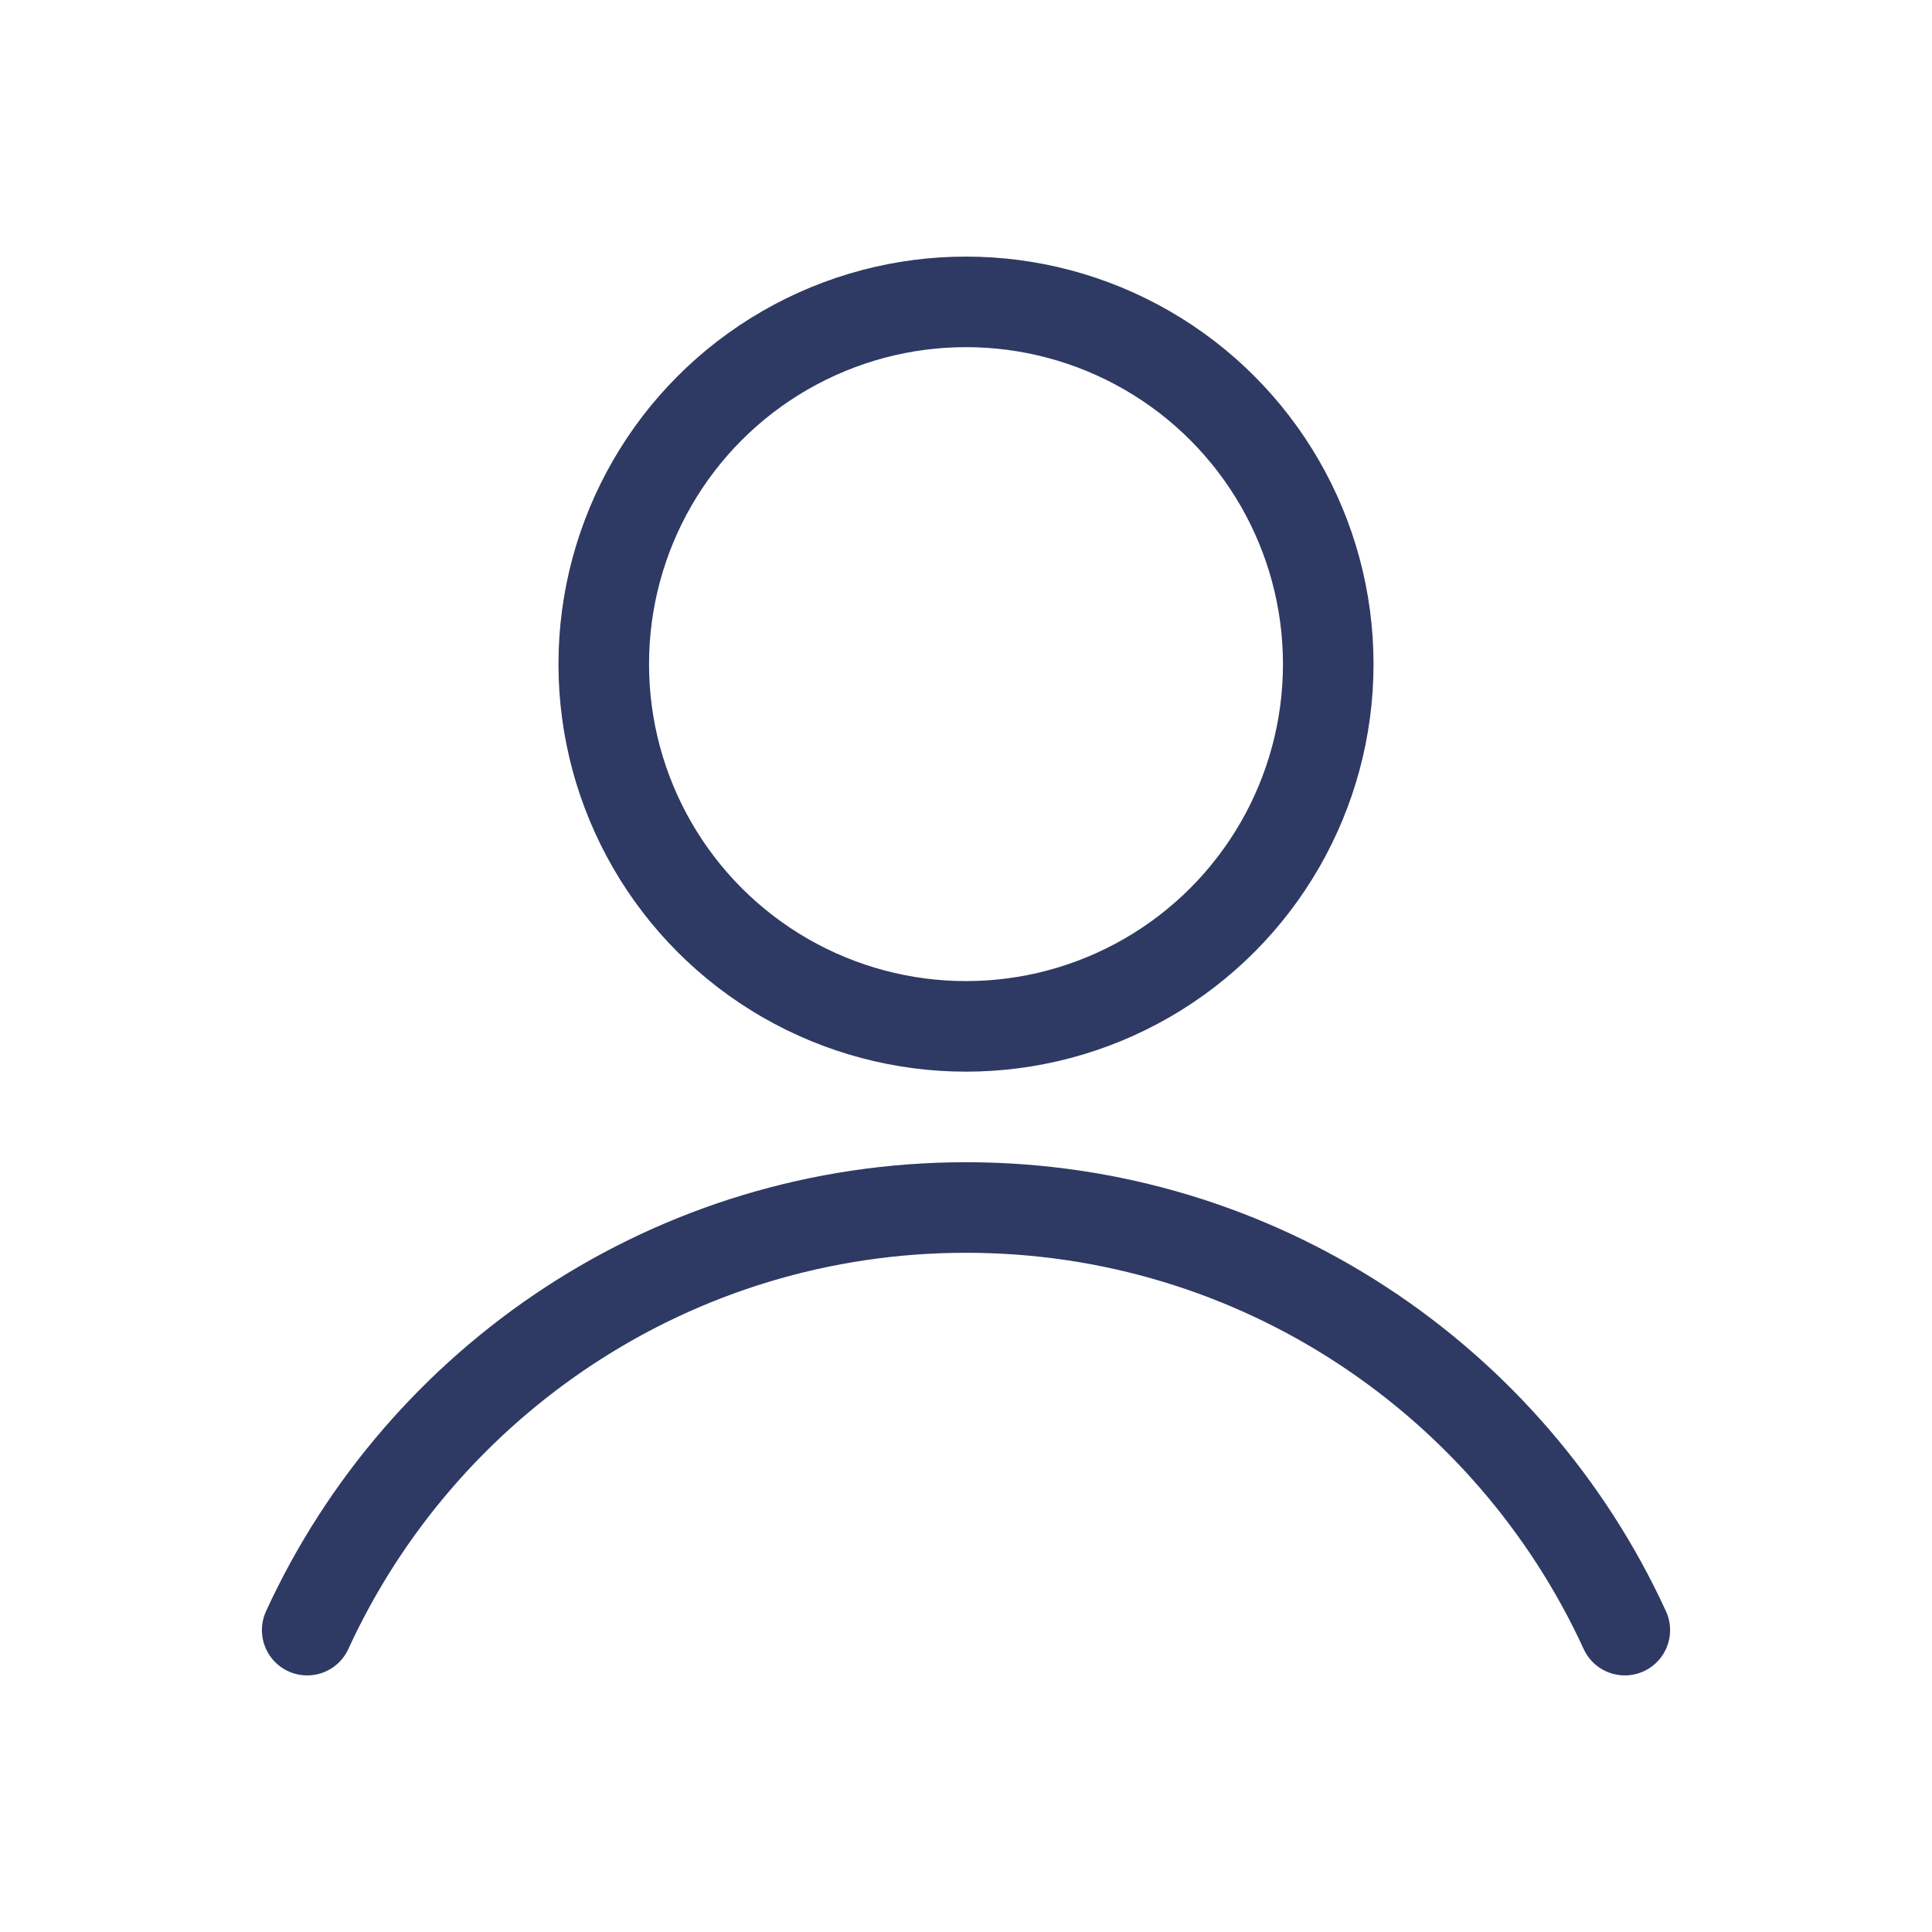
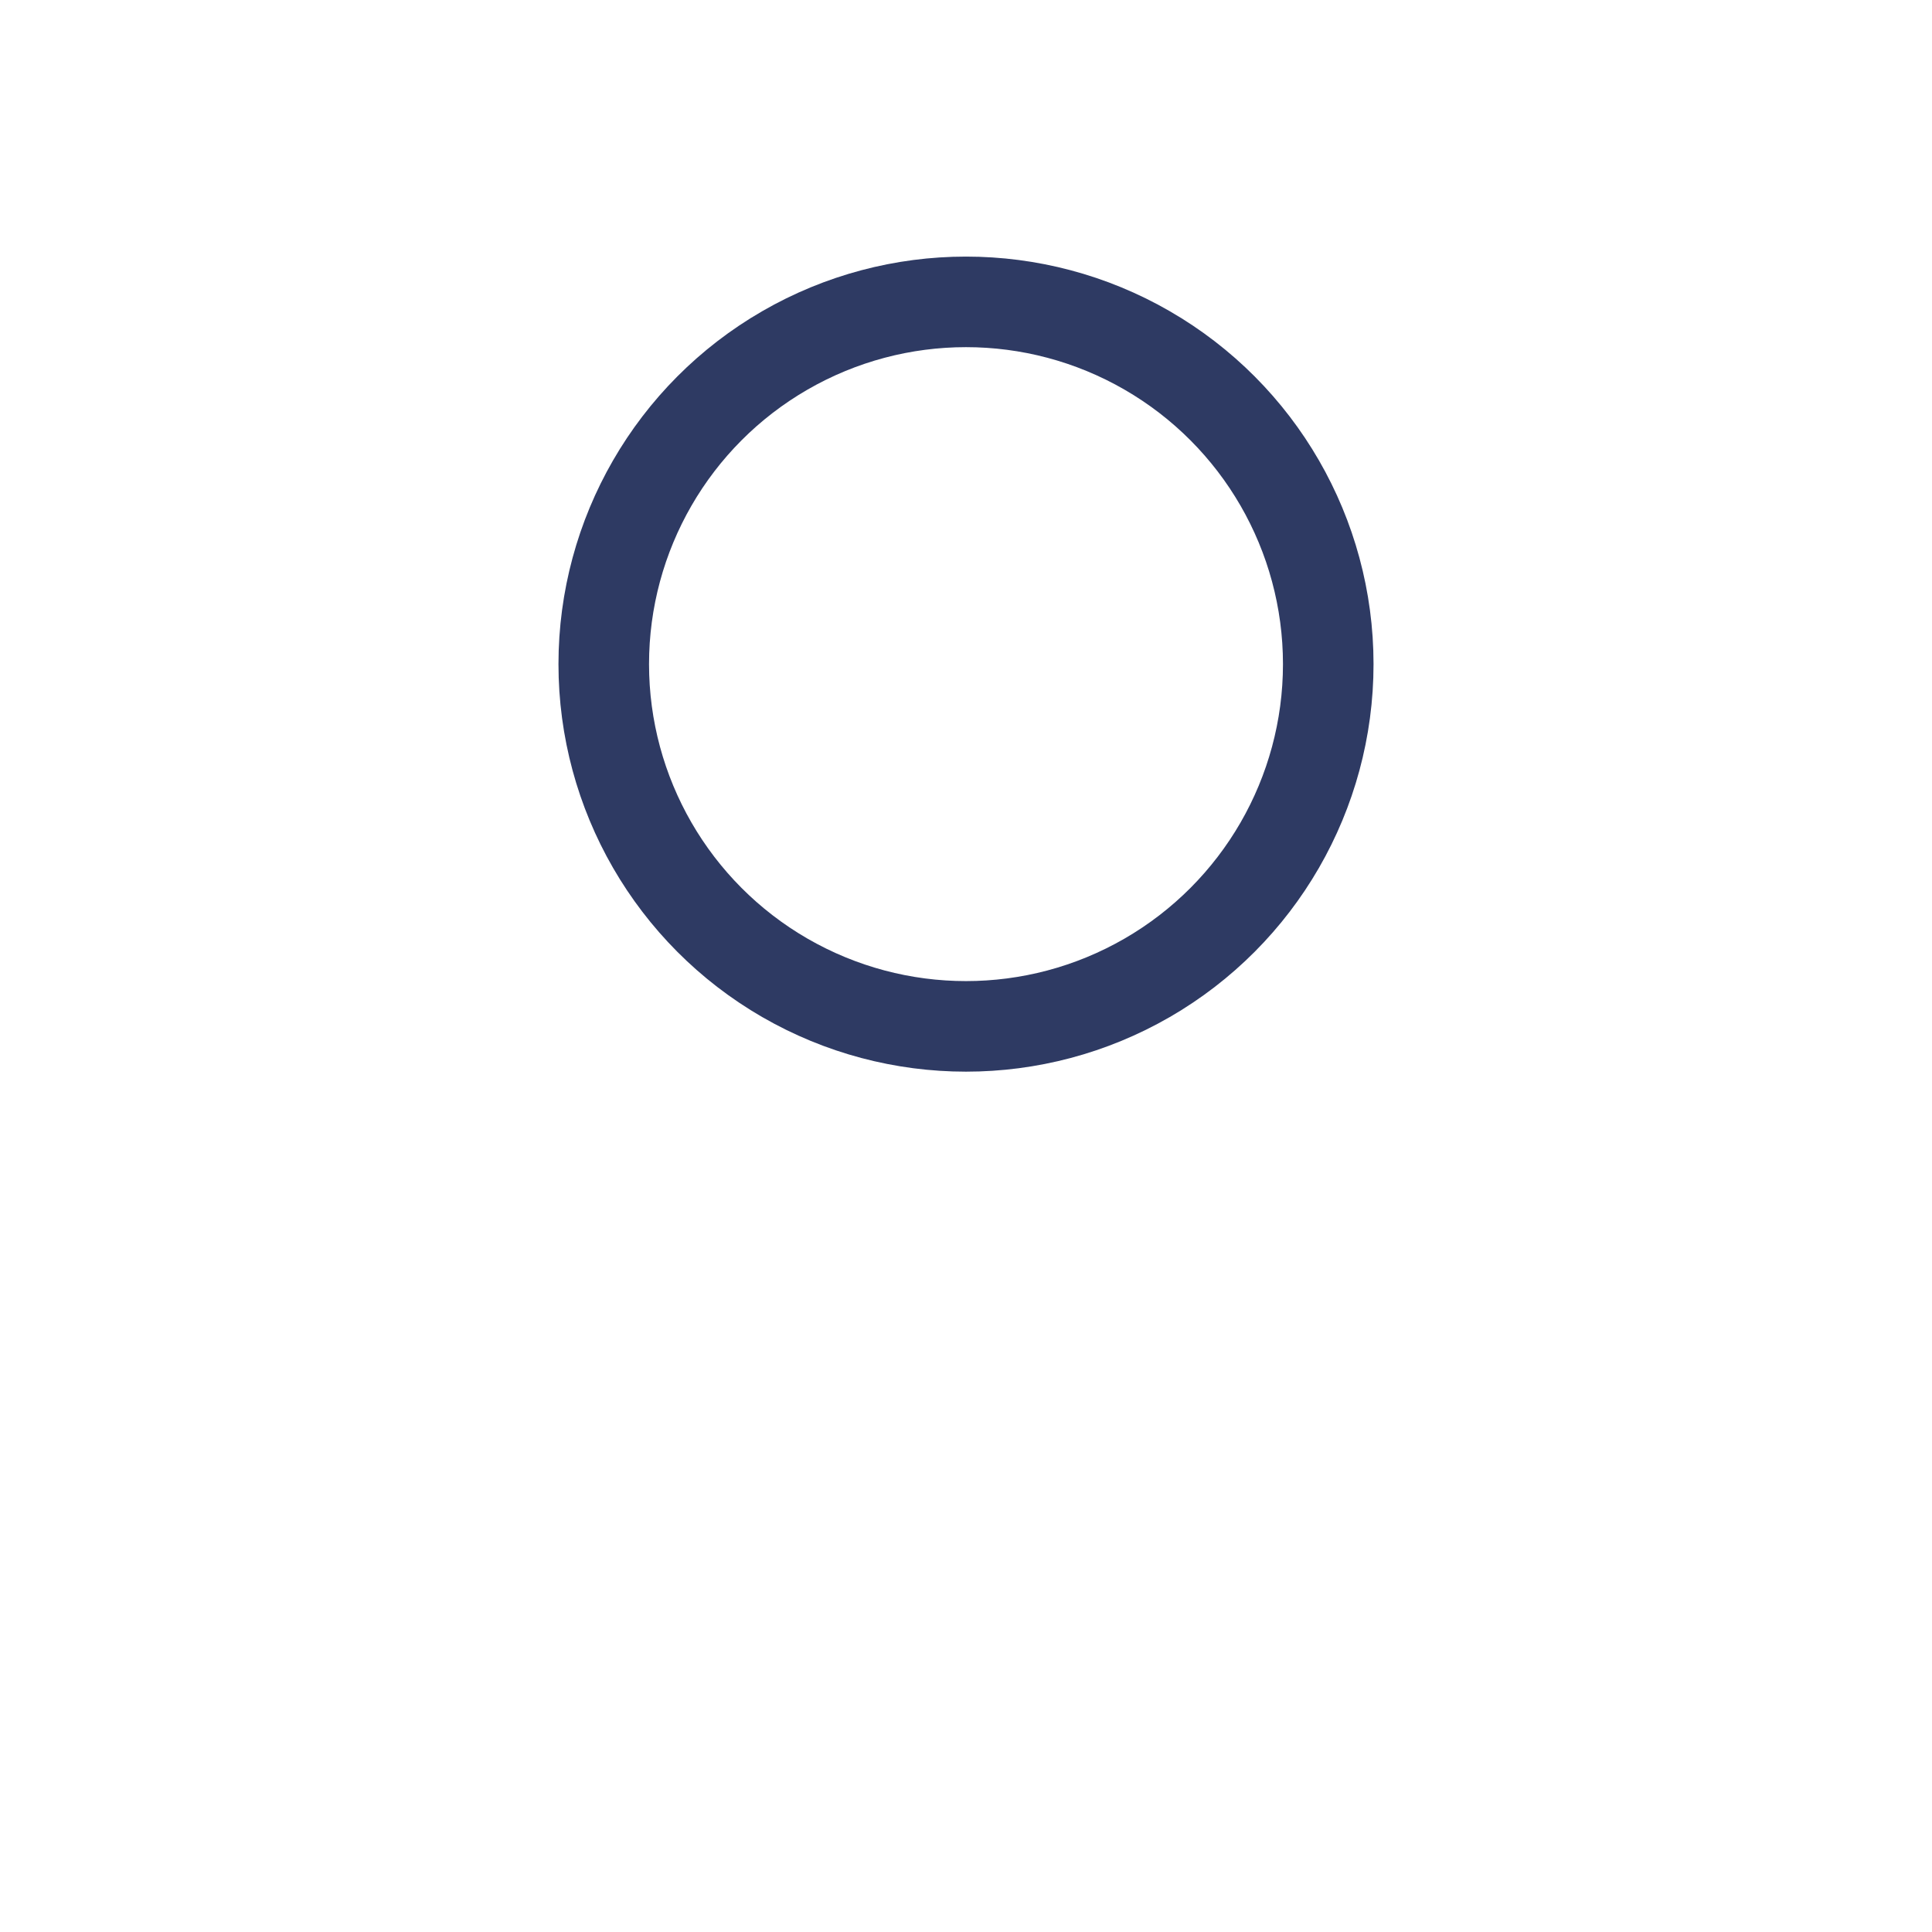
<svg xmlns="http://www.w3.org/2000/svg" width="32px" height="32px" viewBox="0 0 32 32" version="1.1">
  <title>icon-user-dark-large</title>
  <g id="icon-user-dark-large" stroke="none" stroke-width="1" fill="none" fill-rule="evenodd" stroke-linecap="round" stroke-linejoin="round">
    <circle id="Oval" stroke="#2E3A63" stroke-width="1.5" cx="16" cy="11" r="6" />
-     <path d="M5.088,27 C6.984,22.869 11.157,20 16,20 C20.843,20 25.016,22.869 26.912,27" id="Path" stroke="#2E3A63" stroke-width="1.5" />
  </g>
</svg>